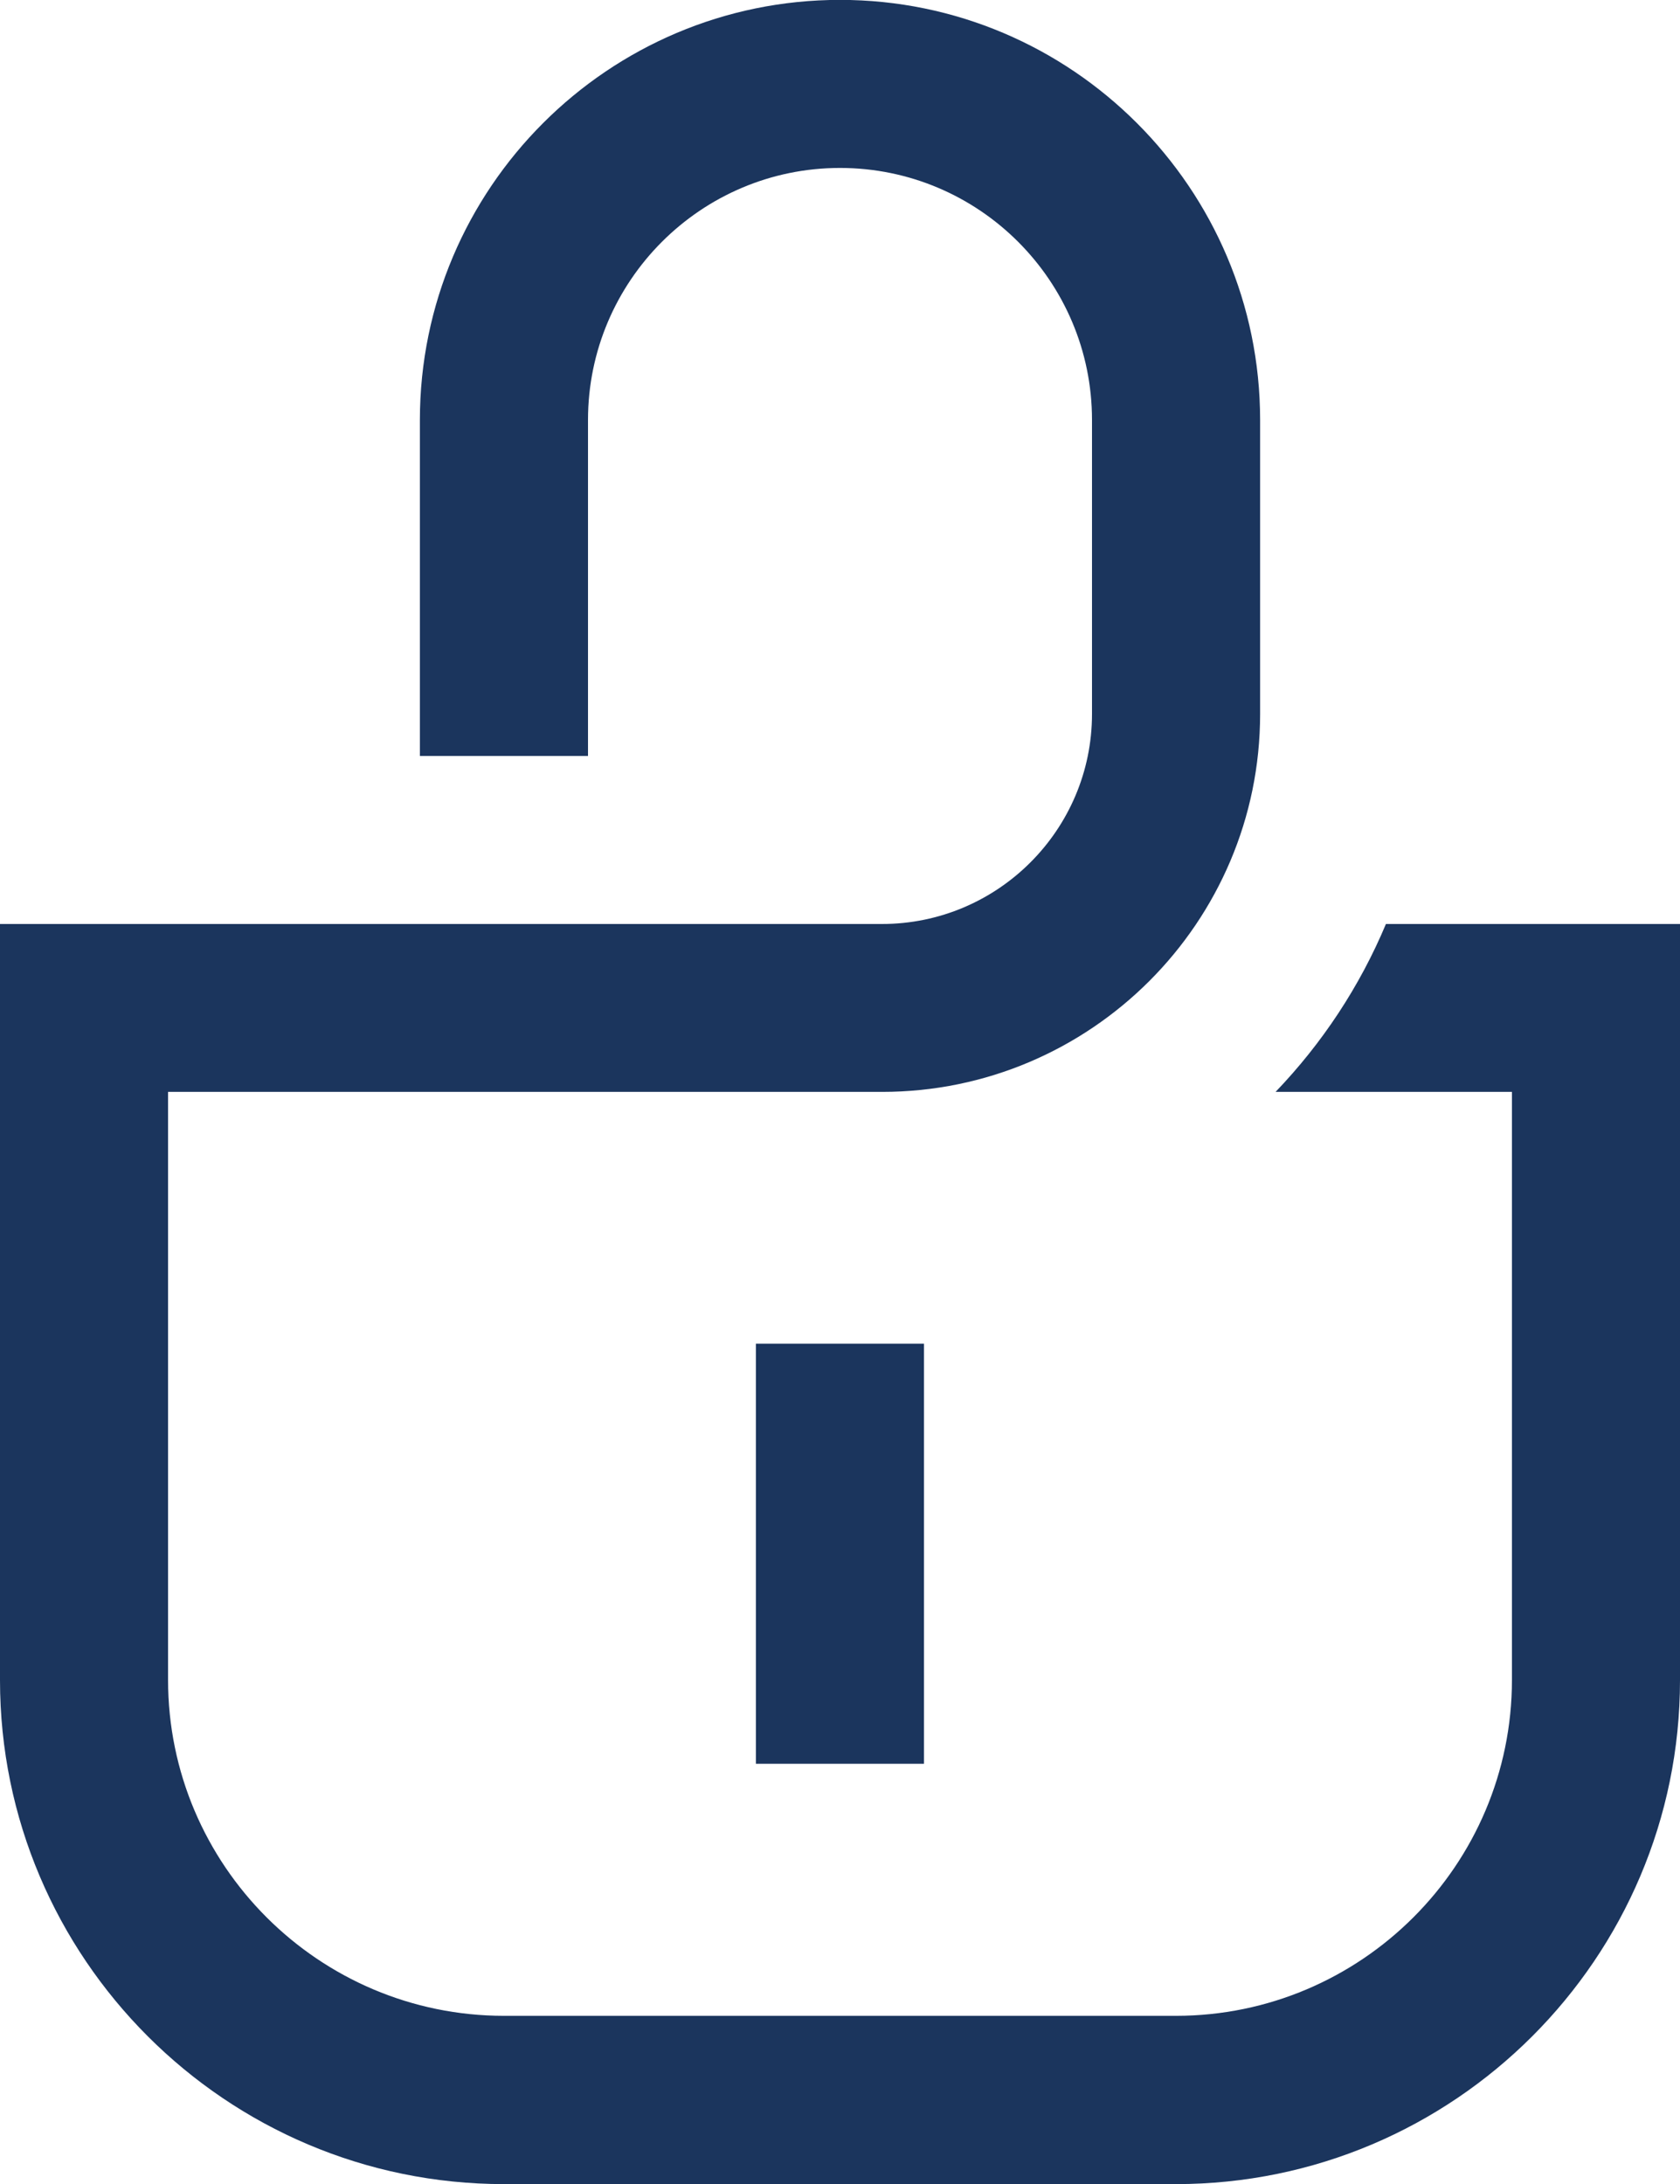
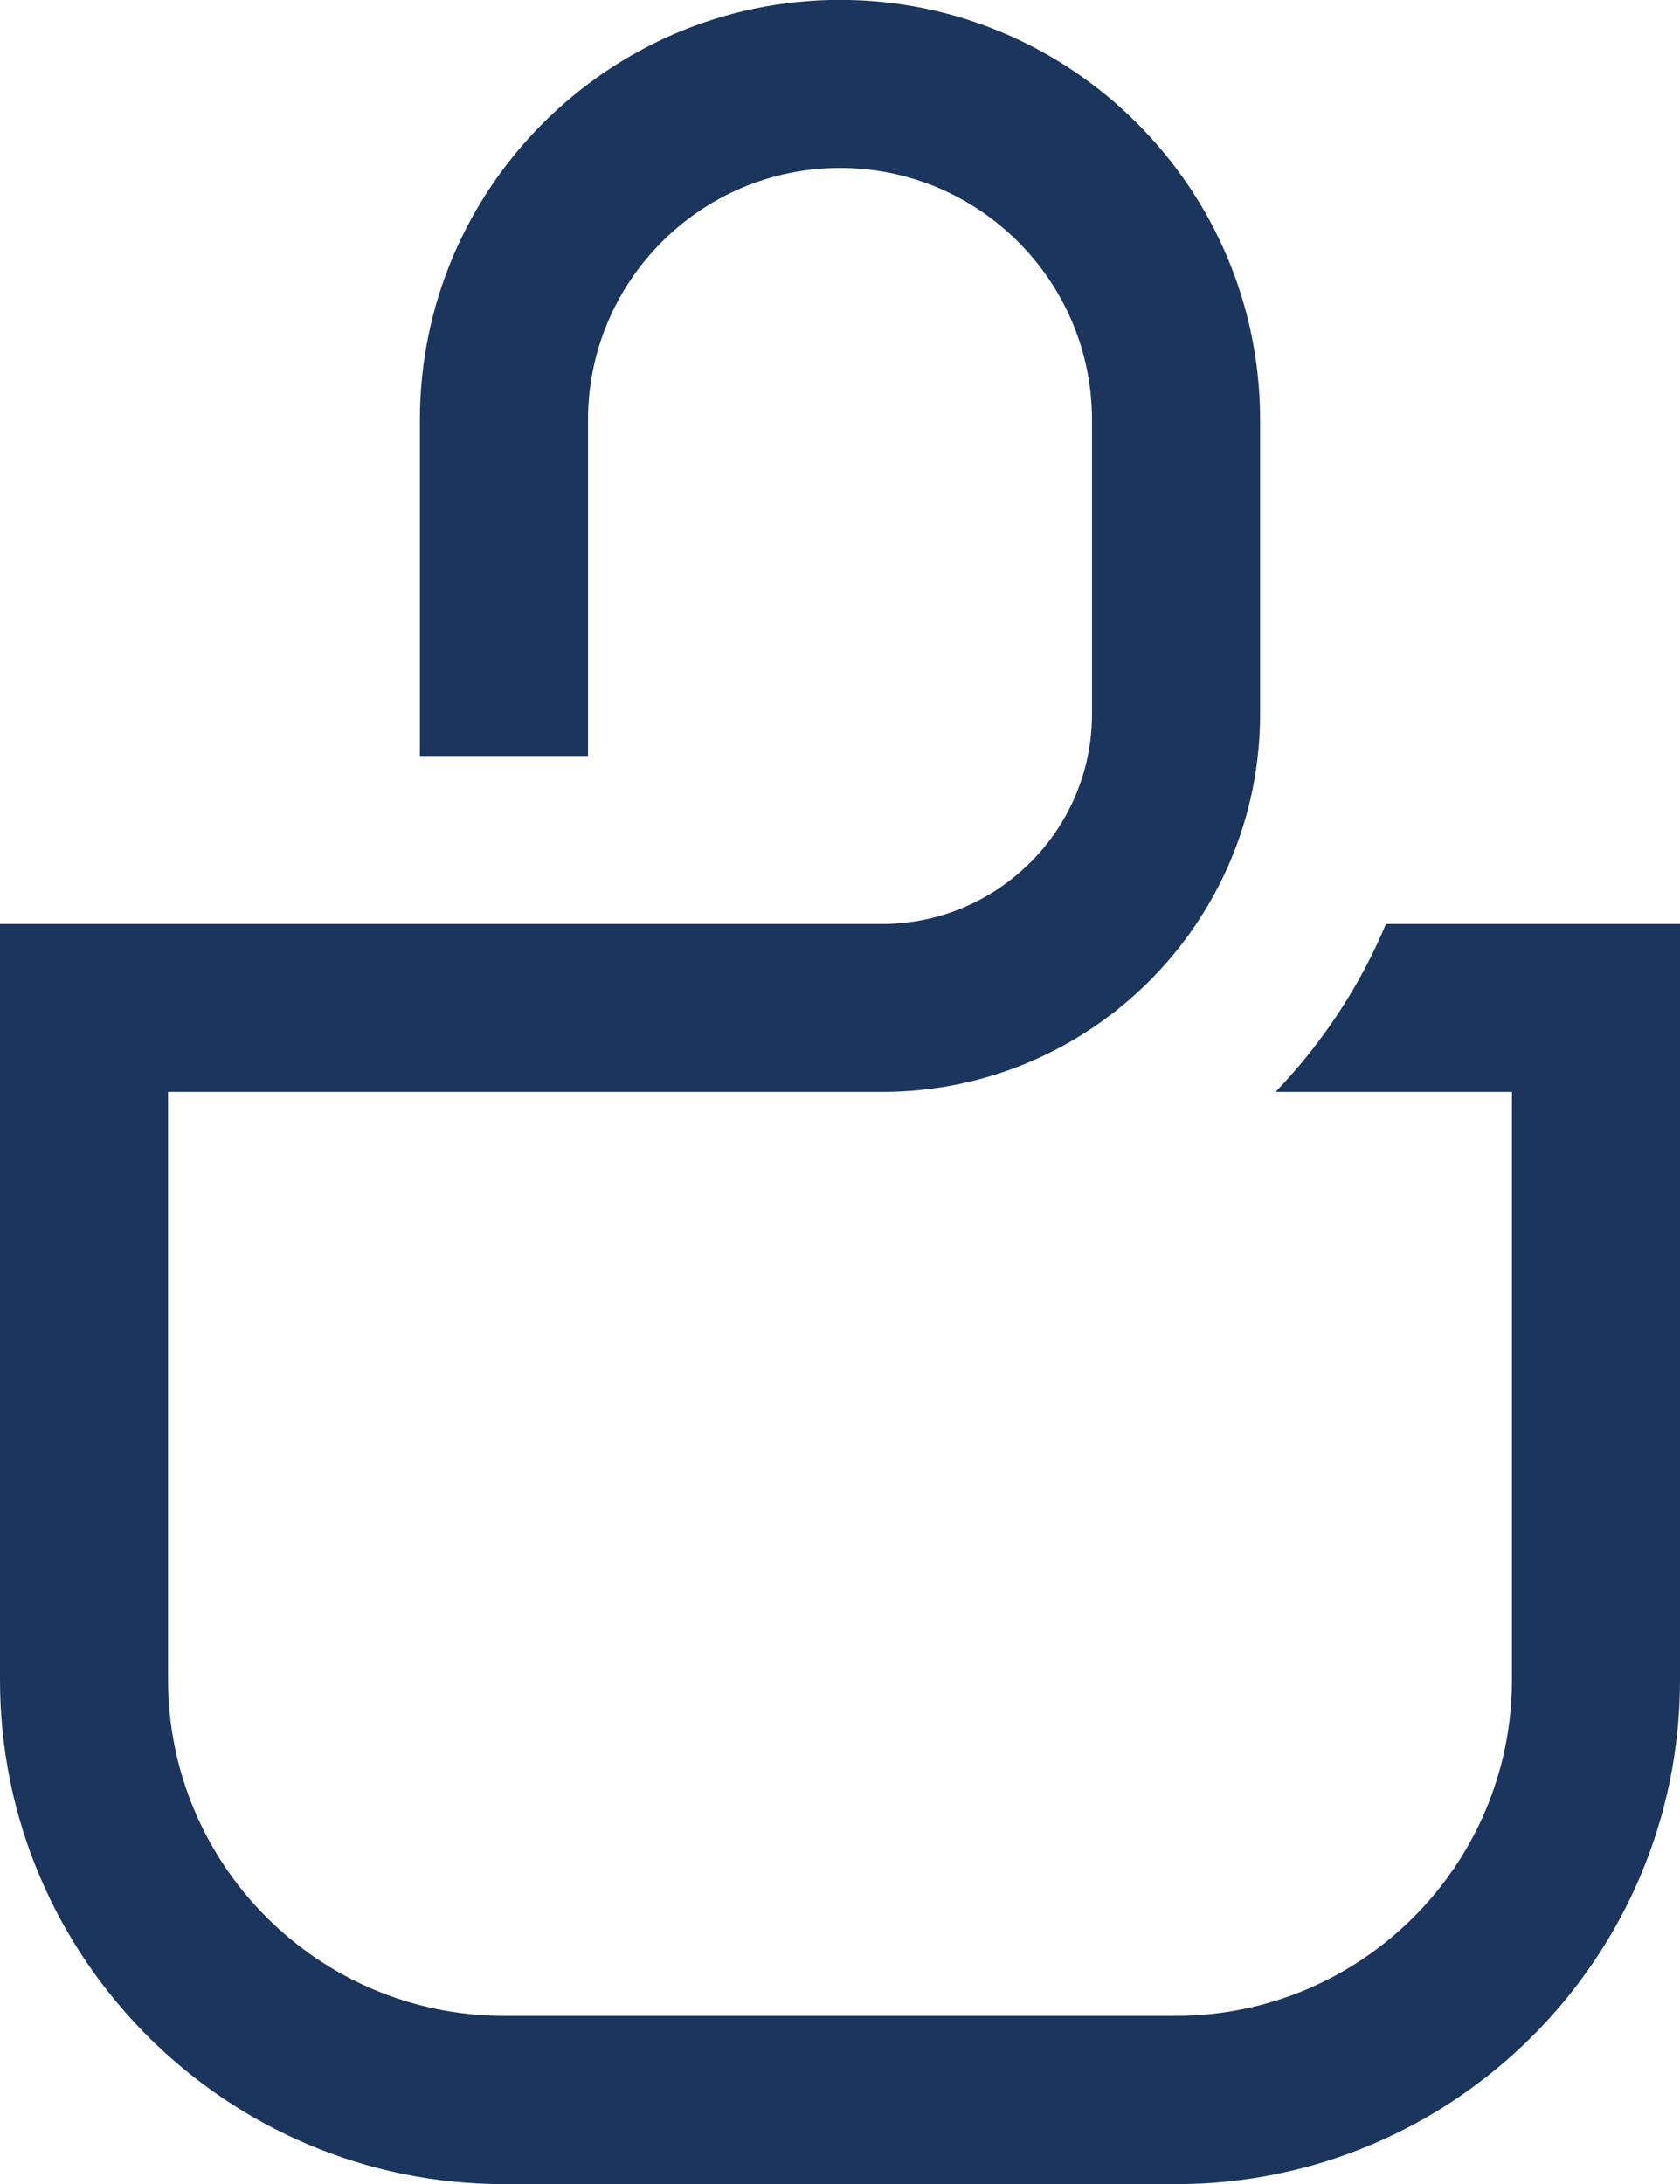
<svg xmlns="http://www.w3.org/2000/svg" width="30" height="39" viewBox="0 0 30 39" fill="none">
-   <path d="M16.499 23.994H13.498V31.496H16.499V23.994Z" fill="#1B355D" />
  <path d="M24.75 16.497C24.281 17.618 23.608 18.633 22.778 19.498H26.999V29.998C26.999 33.308 24.305 35.997 20.999 35.997H9.001C5.691 35.997 3.001 33.304 3.001 29.998V19.498H15.753C19.476 19.498 22.502 16.469 22.502 12.75V7.5C22.502 3.364 19.136 -0.002 15 -0.002C10.864 -0.002 7.498 3.364 7.498 7.5V13.499H10.5V7.5C10.5 5.02 12.517 2.999 15 2.999C17.483 2.999 19.5 5.017 19.5 7.5V12.75C19.5 14.816 17.819 16.5 15.749 16.5H0V30.002C0 34.964 4.038 39.002 9.001 39.002H20.999C25.962 39.002 30 34.964 30 30.002V16.5H24.75V16.497Z" fill="#1B355D" />
</svg>